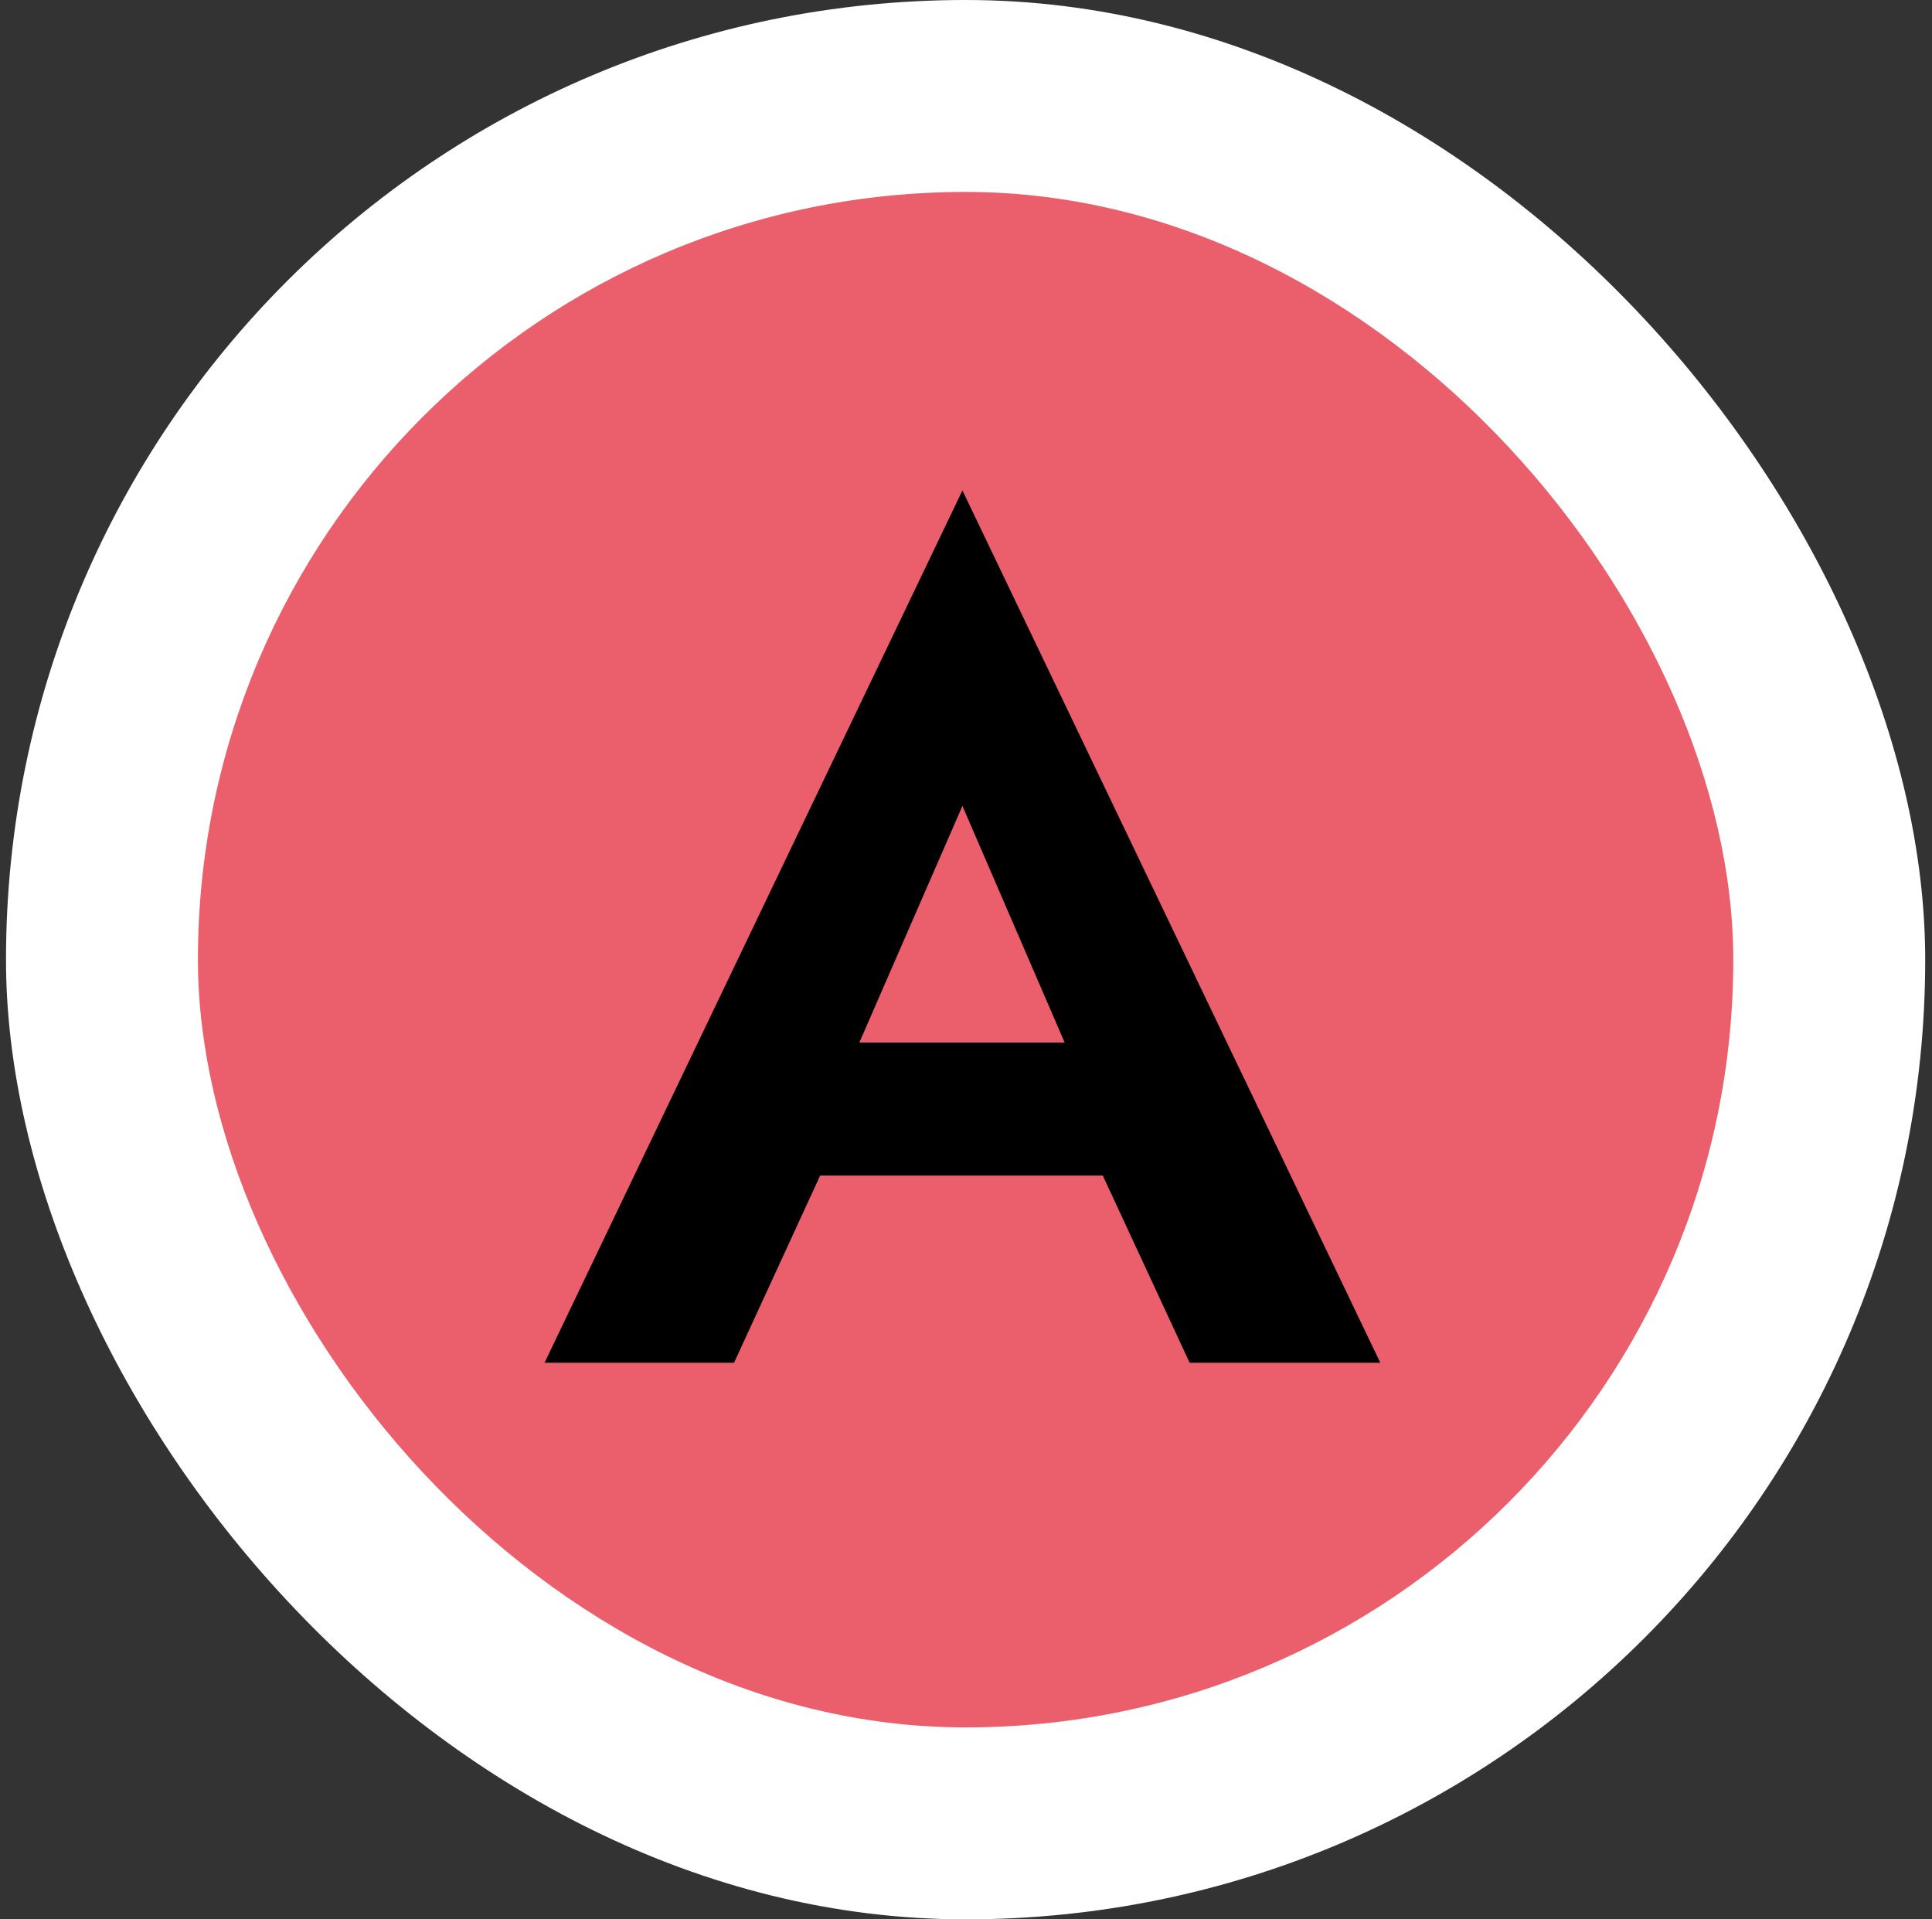
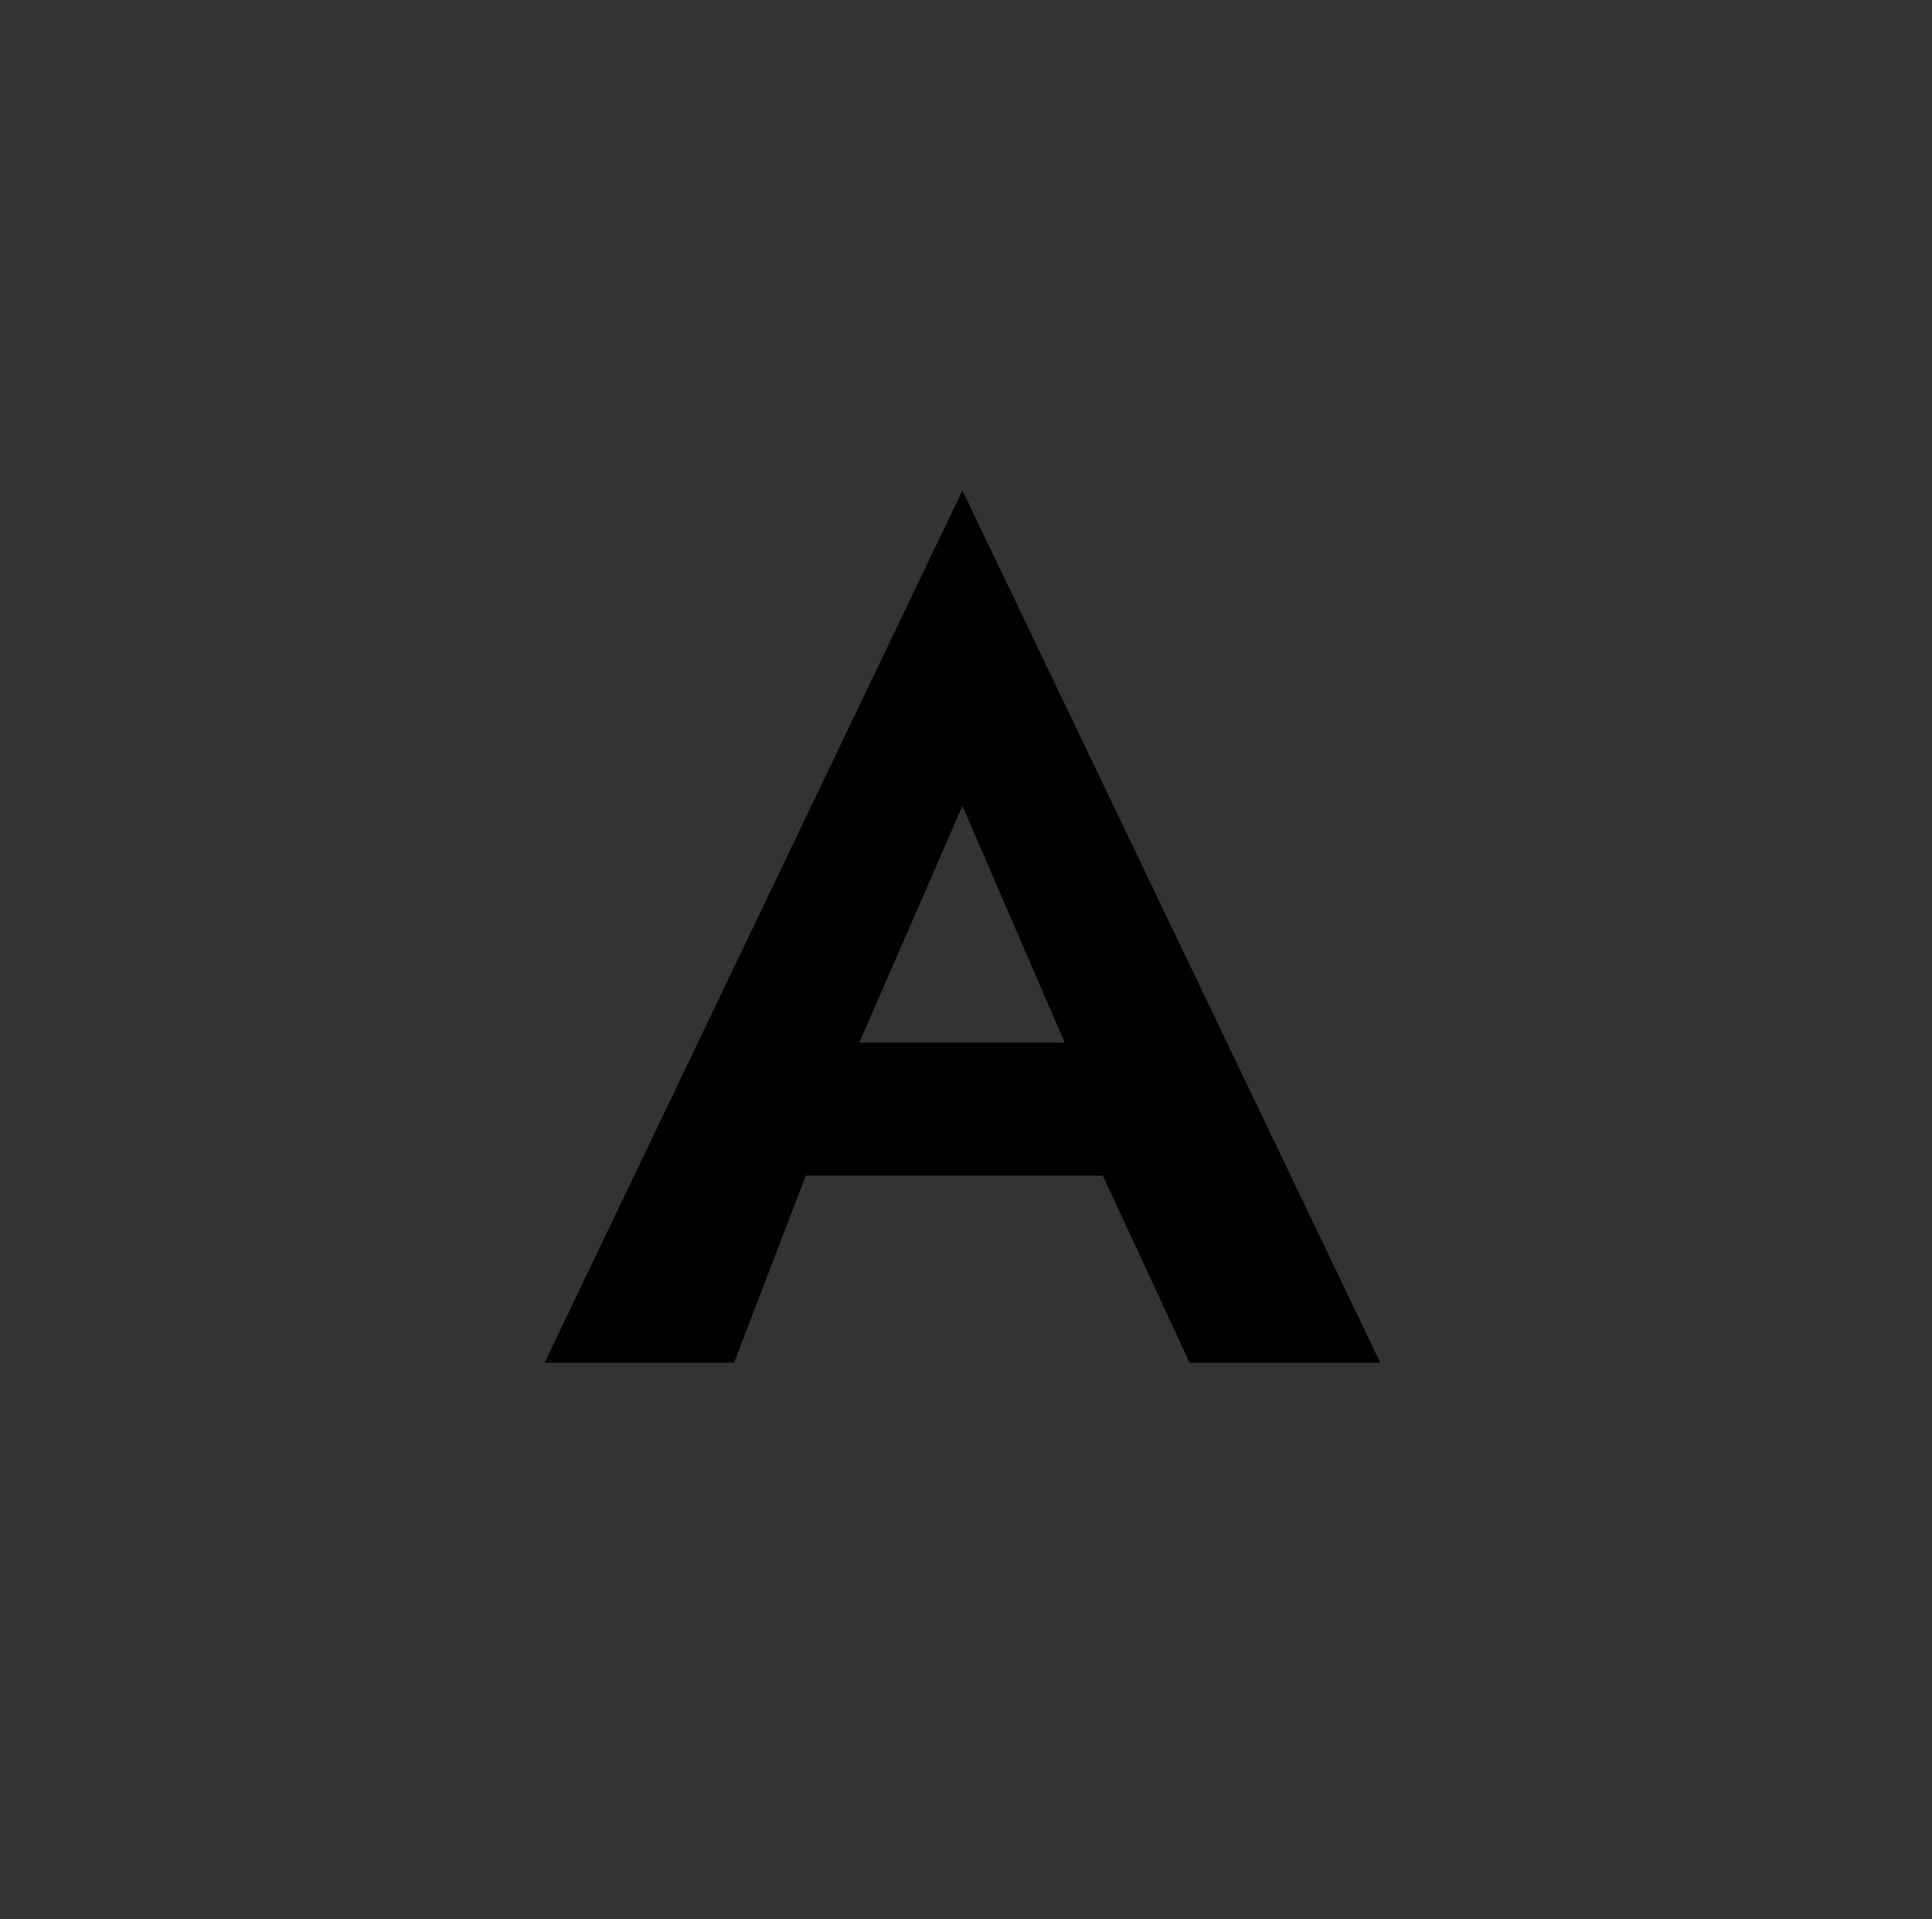
<svg xmlns="http://www.w3.org/2000/svg" width="151" height="150" viewBox="0 0 151 150" fill="none">
  <rect x="0" y="0" width="151" height="150" fill="#333333" stroke="none" />
-   <rect x="0.469" width="150" height="150" rx="75" fill="white" />
-   <rect x="15.469" y="15" width="120" height="120" rx="60" fill="#EA5F6B" />
-   <path d="M58.385 91.872L59.949 81.476H90.861L92.425 91.872H58.385ZM75.221 62.984L65.561 85.156L65.837 88.1L57.373 106.5H42.561L75.221 38.328L107.881 106.5H92.977L84.697 88.652L84.881 85.34L75.221 62.984Z" fill="black" />
+   <path d="M58.385 91.872L59.949 81.476H90.861L92.425 91.872H58.385ZM75.221 62.984L65.561 85.156L57.373 106.5H42.561L75.221 38.328L107.881 106.5H92.977L84.697 88.652L84.881 85.34L75.221 62.984Z" fill="black" />
</svg>